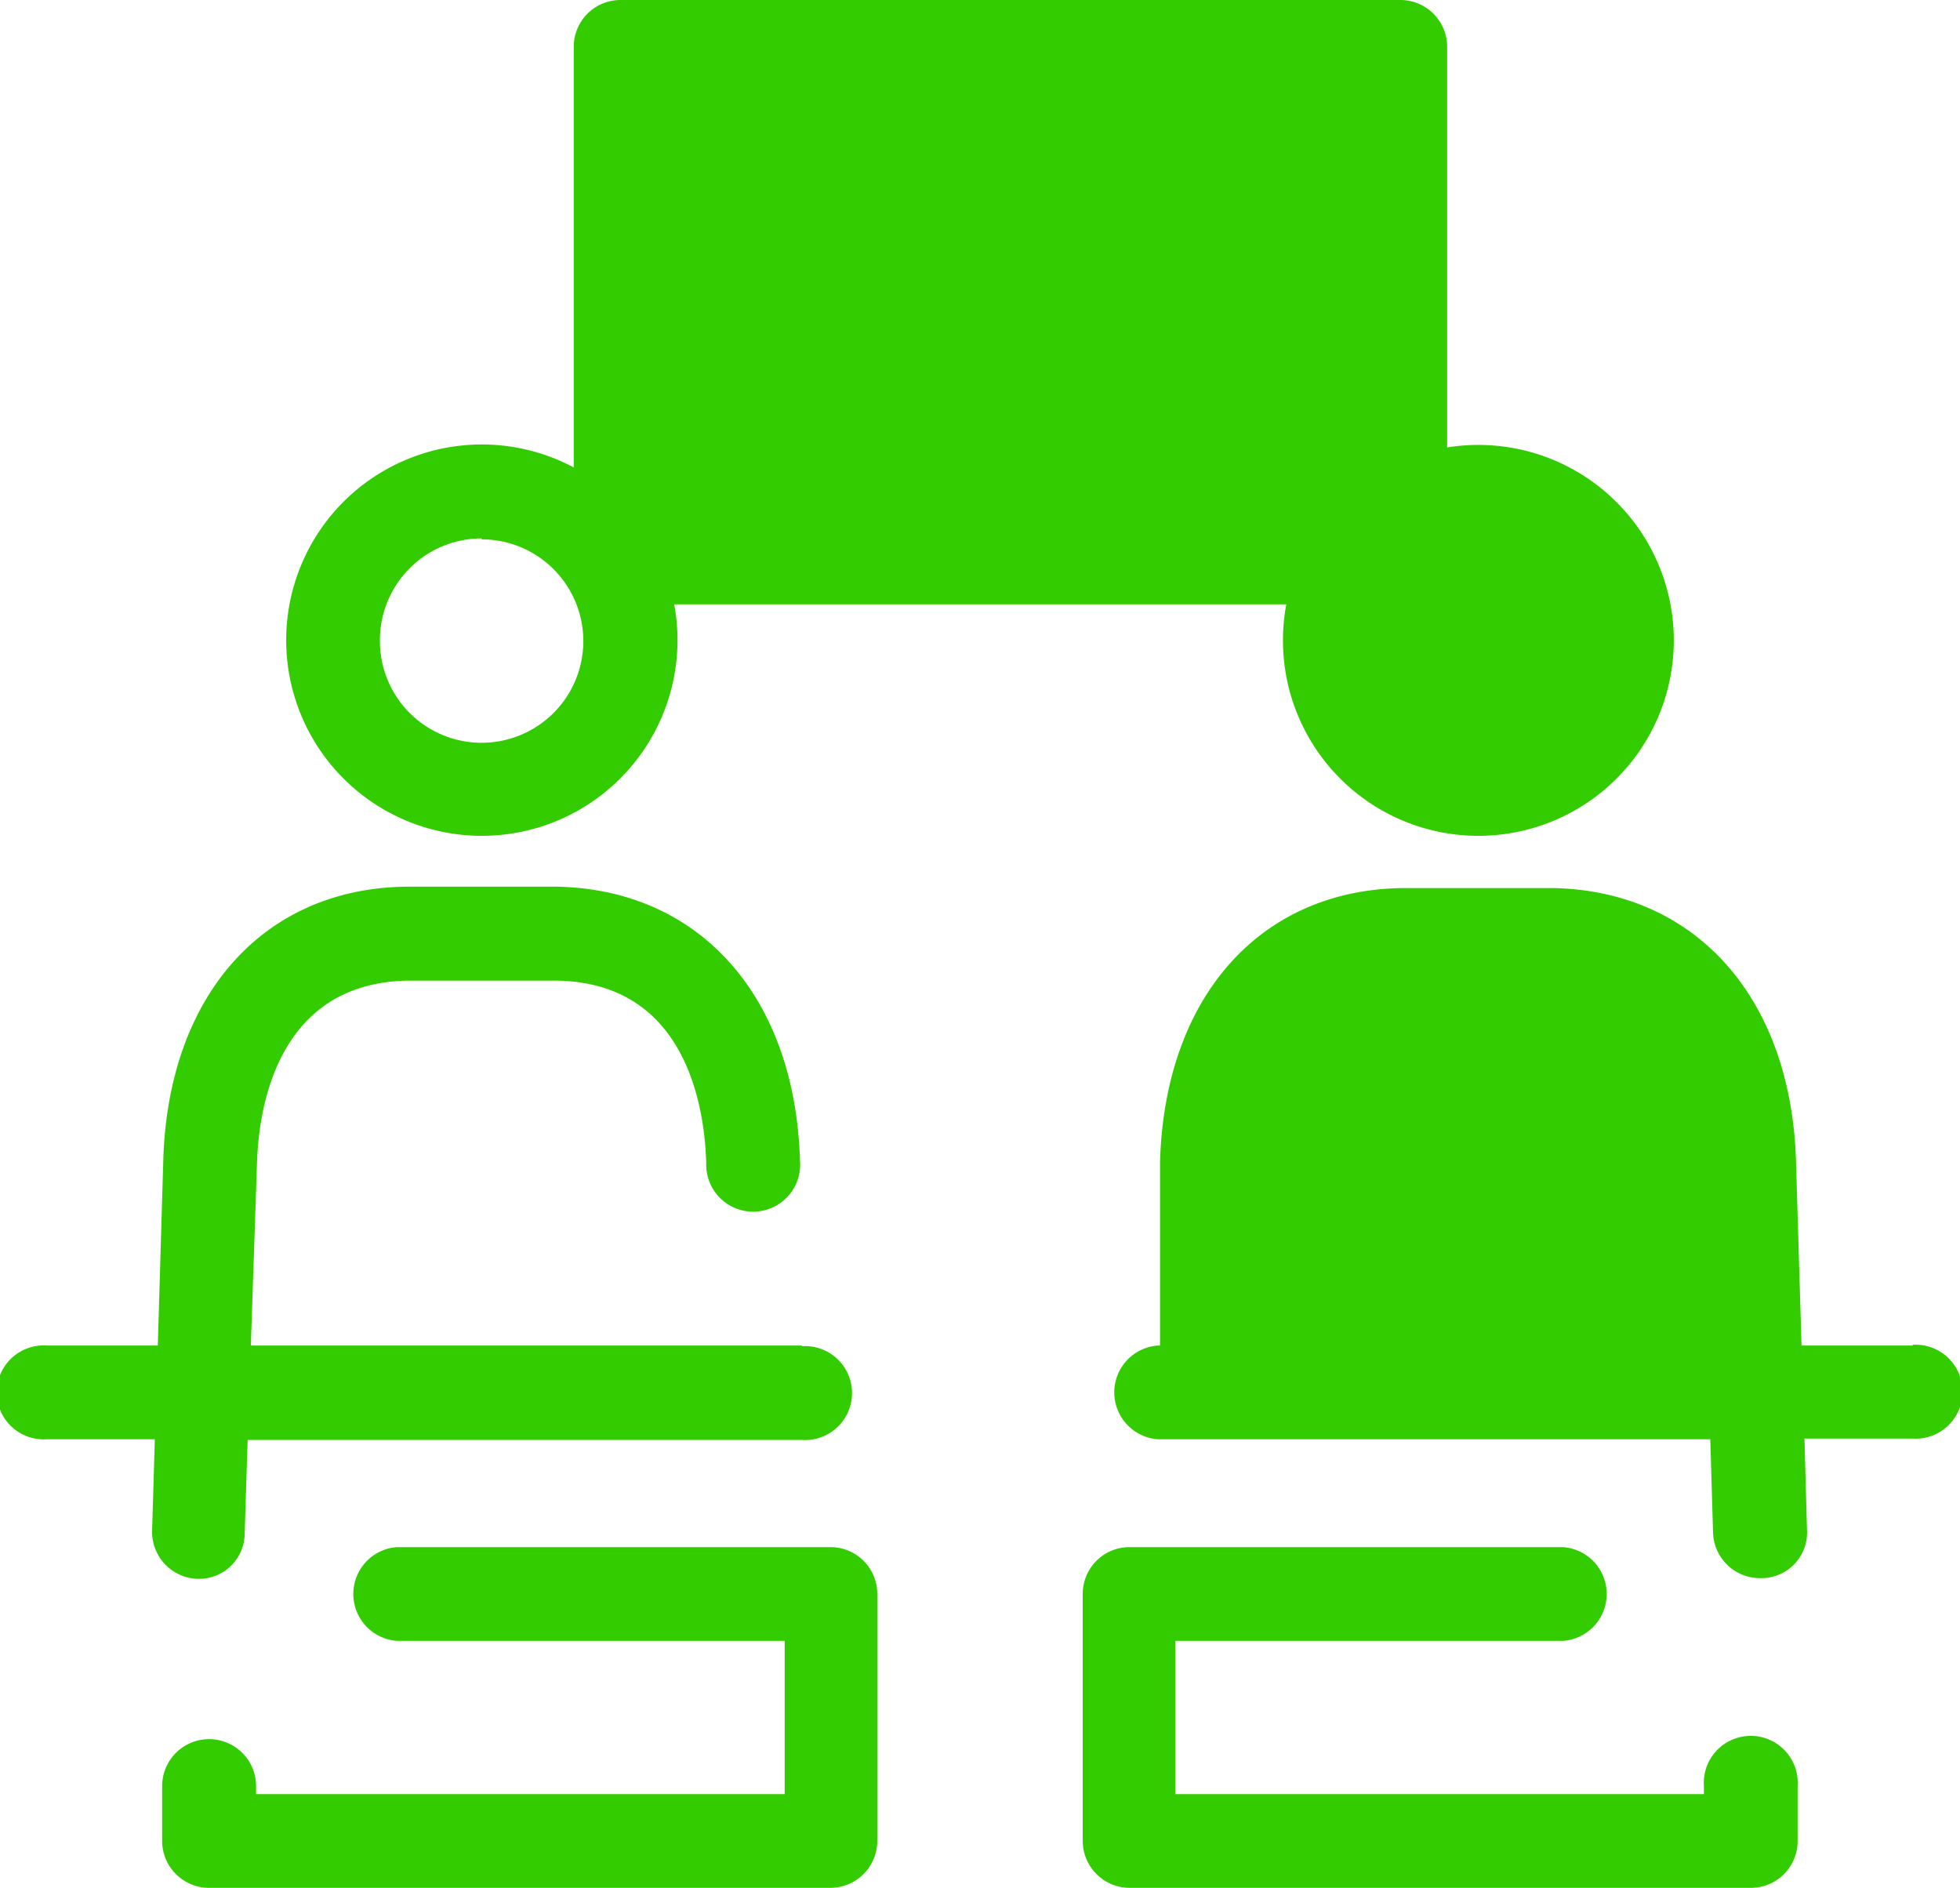
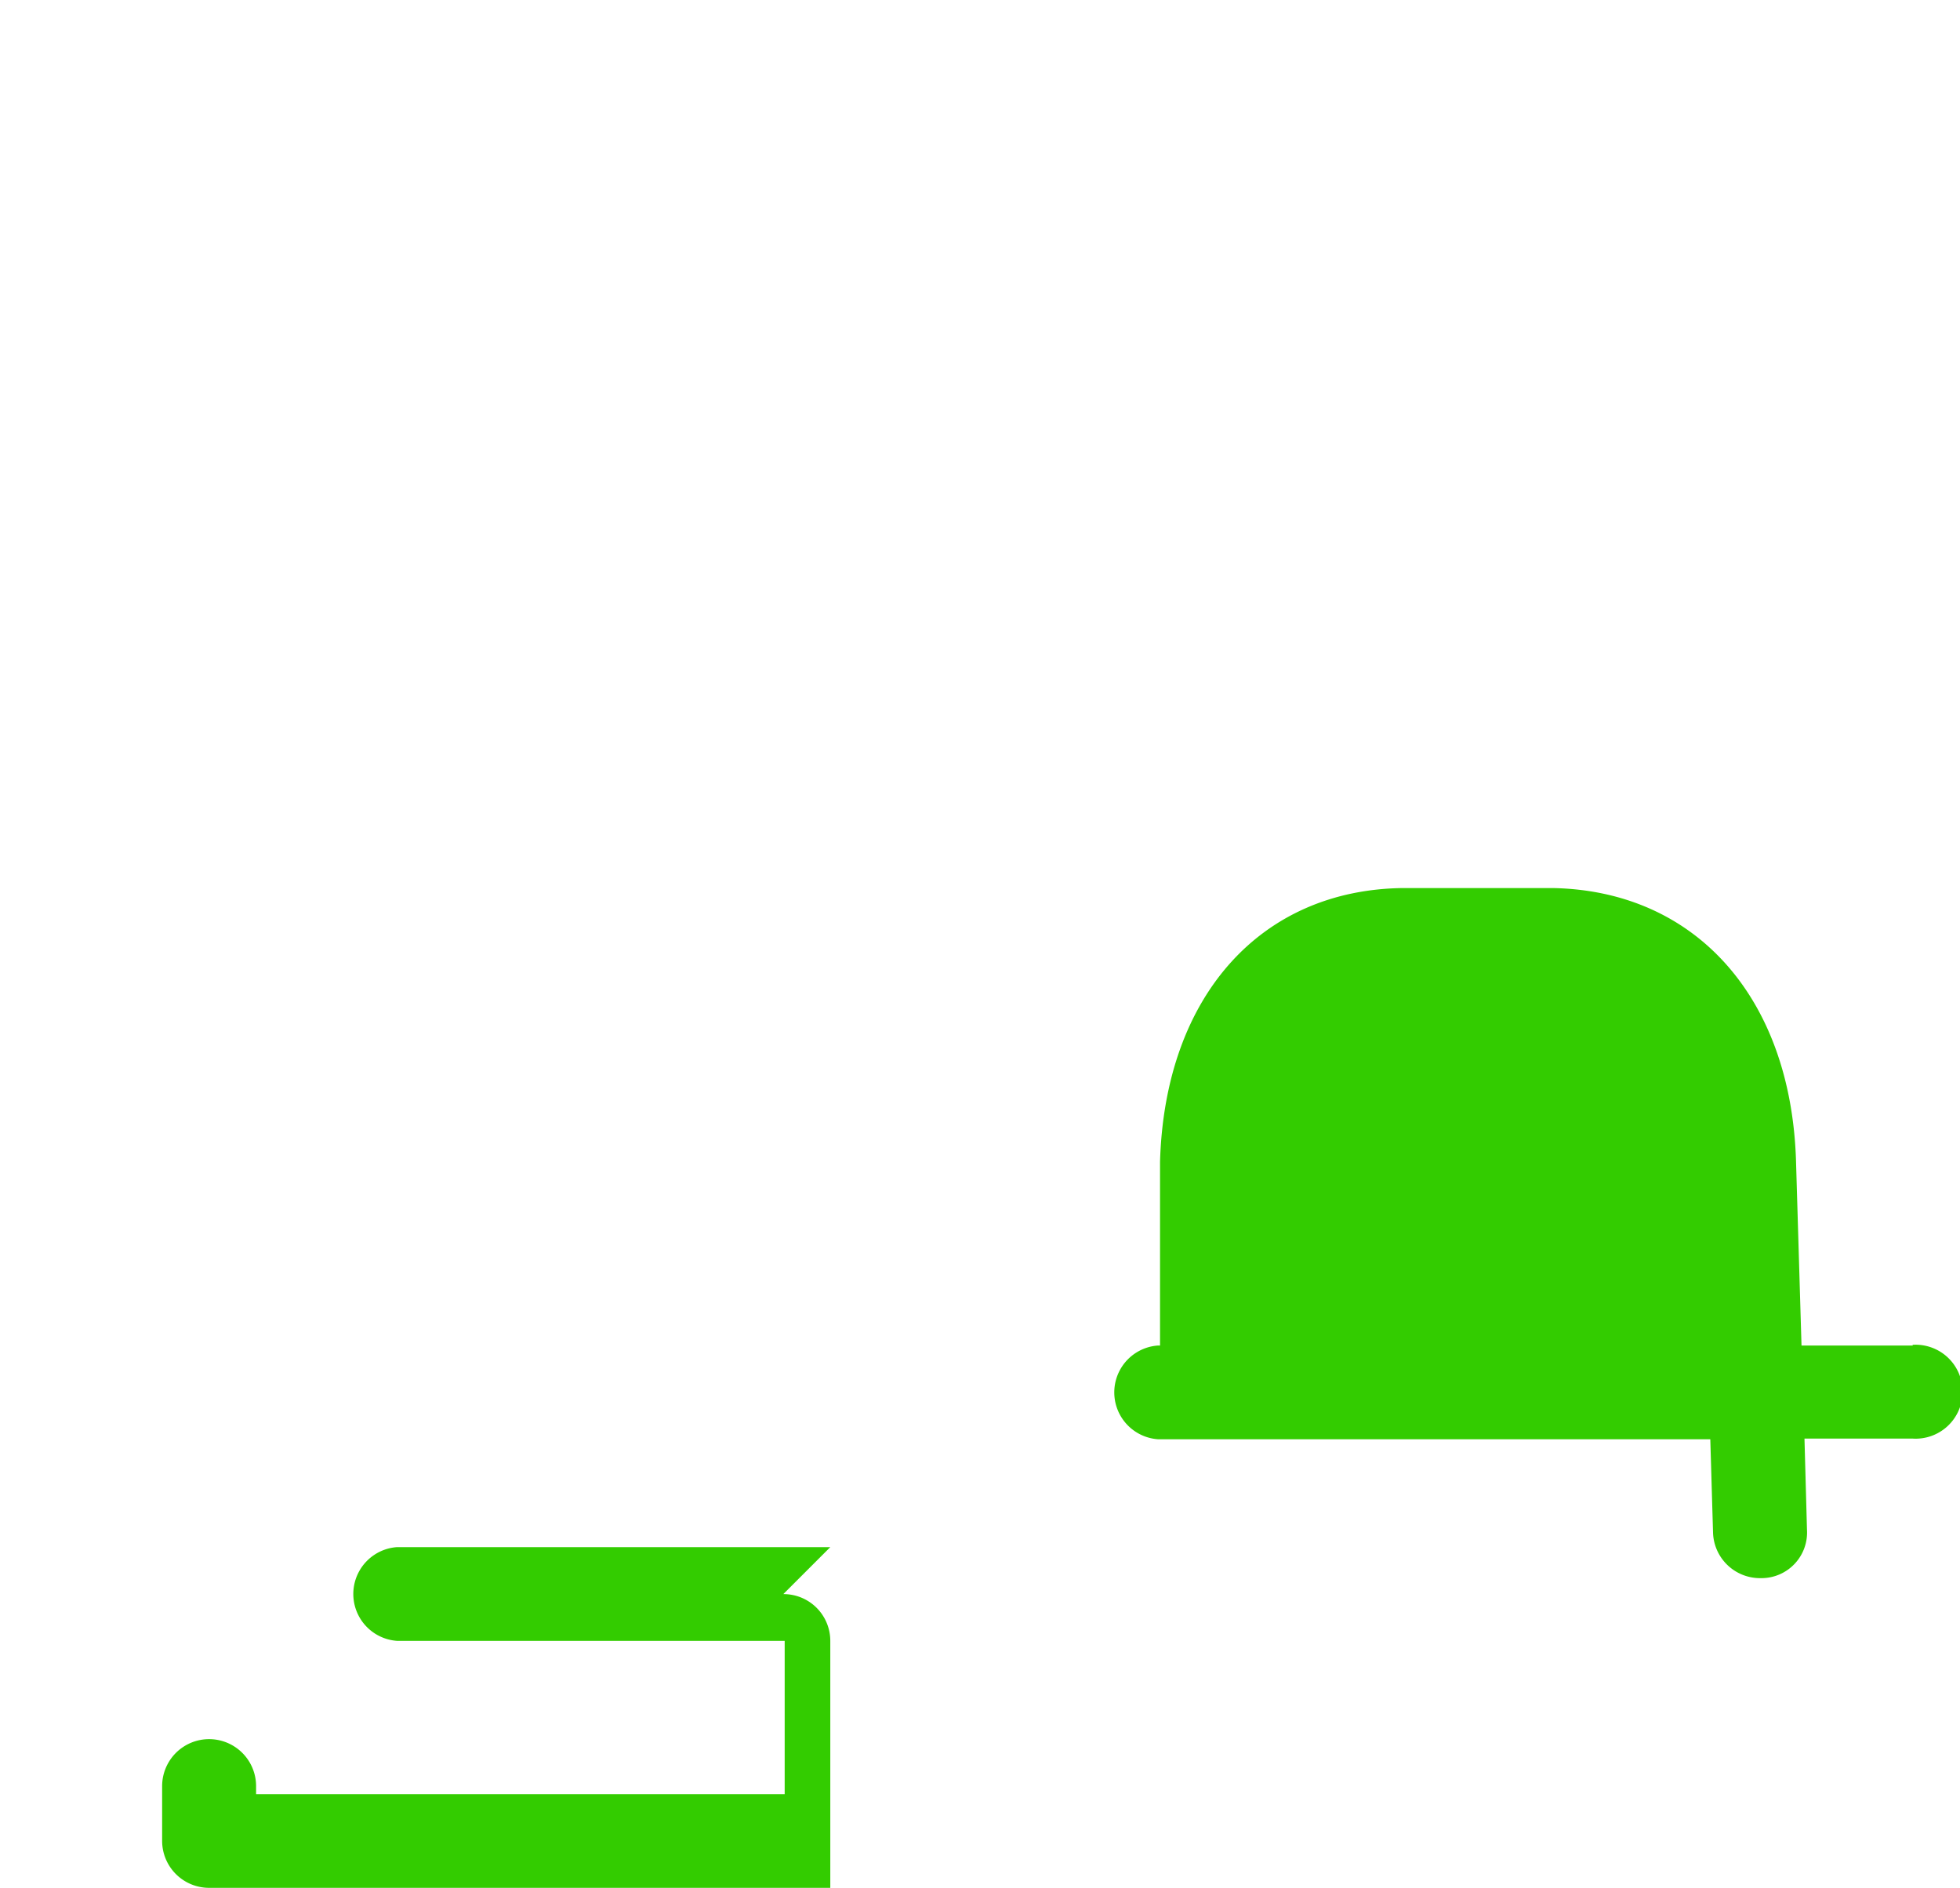
<svg xmlns="http://www.w3.org/2000/svg" viewBox="0 0 85.95 82.78">
  <g fill="#33CC00">
-     <path d="m21.12 36.65a8.58 8.58 0 1 0 -8.57-8.58 8.58 8.58 0 0 0 8.57 8.58zm0-13a4.46 4.46 0 1 1 -4.46 4.46 4.46 4.46 0 0 1 4.46-4.5z" />
-     <path d="m35.16 59h-24.16l.27-8c.07-2.37.86-7.9 6.61-8h6.52c5.72.08 6.5 5.59 6.57 8a2.06 2.06 0 1 0 4.11-.12c-.21-7.2-4.41-11.89-10.68-12h-6.56c-6.27.06-10.47 4.75-10.68 12l-.24 8.12h-4.86a2.06 2.06 0 1 0 0 4.11h4.73l-.12 4a2.06 2.06 0 0 0 2 2.12h.06a2 2 0 0 0 2-2l.13-4.09h24.3a2.06 2.06 0 1 0 0-4.11z" />
-     <path d="m36.41 67.84h-19a2.06 2.06 0 0 0 0 4.11h17v6.72h-23.18v-.35a2.06 2.06 0 0 0 -4.12 0v2.4a2.06 2.06 0 0 0 2.06 2.06h27.24a2.06 2.06 0 0 0 2.06-2.06v-10.83a2.05 2.05 0 0 0 -2.06-2.05z" />
-     <path d="m73.4 28.07a8.57 8.57 0 1 0 -8.57 8.58 8.57 8.57 0 0 0 8.57-8.58z" />
+     <path d="m36.41 67.84h-19a2.06 2.06 0 0 0 0 4.11h17v6.72h-23.18v-.35a2.06 2.06 0 0 0 -4.12 0v2.4a2.06 2.06 0 0 0 2.06 2.06h27.24v-10.83a2.05 2.05 0 0 0 -2.06-2.05z" />
    <path d="m83.89 59h-4.89l-.24-8.06c-.21-7.2-4.41-11.89-10.68-12h-6.53c-6.27.06-10.47 4.75-10.68 12v8.06h-.09a2.06 2.06 0 0 0 0 4.11h24.22l.12 4.09a2.06 2.06 0 0 0 2.06 2h.06a2 2 0 0 0 2-2.12l-.11-4h4.73a2.06 2.06 0 1 0 0-4.11z" />
-     <path d="m49.54 67.84h19a2.06 2.06 0 0 1 0 4.11h-17v6.72h23.18v-.35a2.06 2.06 0 1 1 4.11 0v2.4a2.05 2.05 0 0 1 -2 2.06h-27.29a2.06 2.06 0 0 1 -2.06-2.06v-10.83a2.05 2.05 0 0 1 2.06-2.05z" />
-     <path d="m61.41 0h-34.2a2.05 2.05 0 0 0 -2.05 2.06v22.39a2.05 2.05 0 0 0 2.05 2.05h34.2a2.05 2.05 0 0 0 2.05-2.05v-22.39a2.05 2.05 0 0 0 -2.05-2.06z" />
  </g>
</svg>